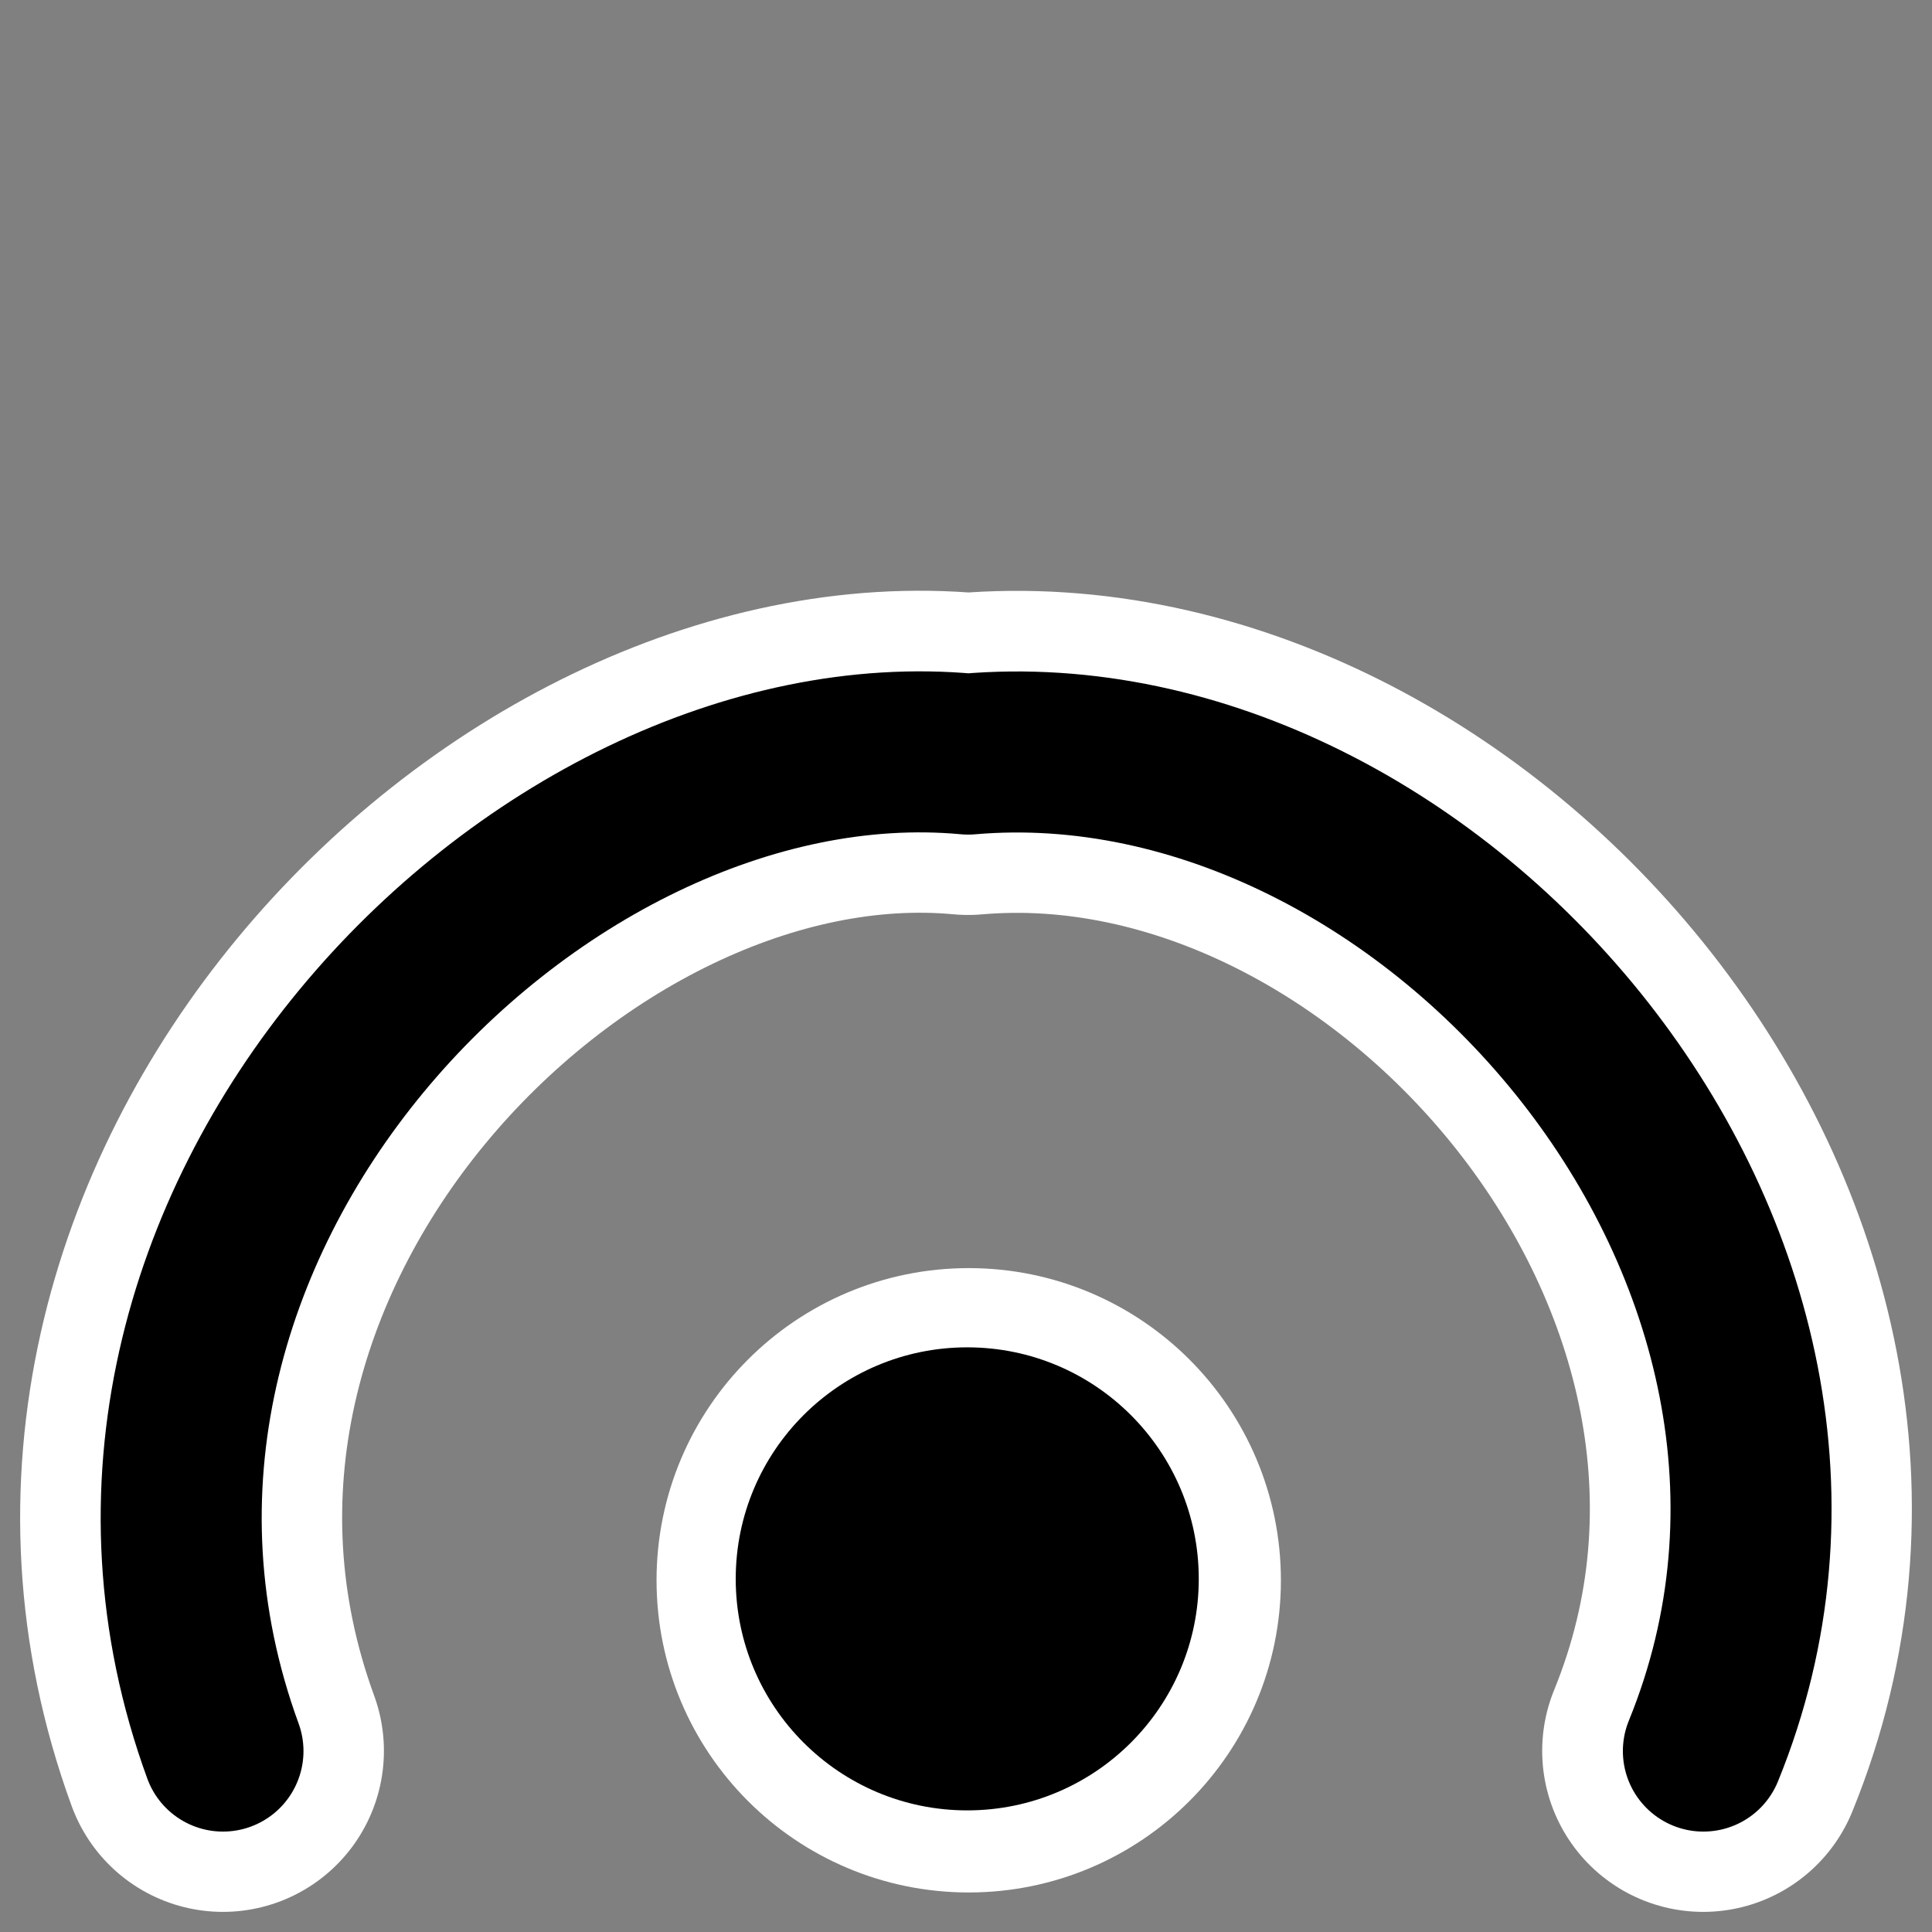
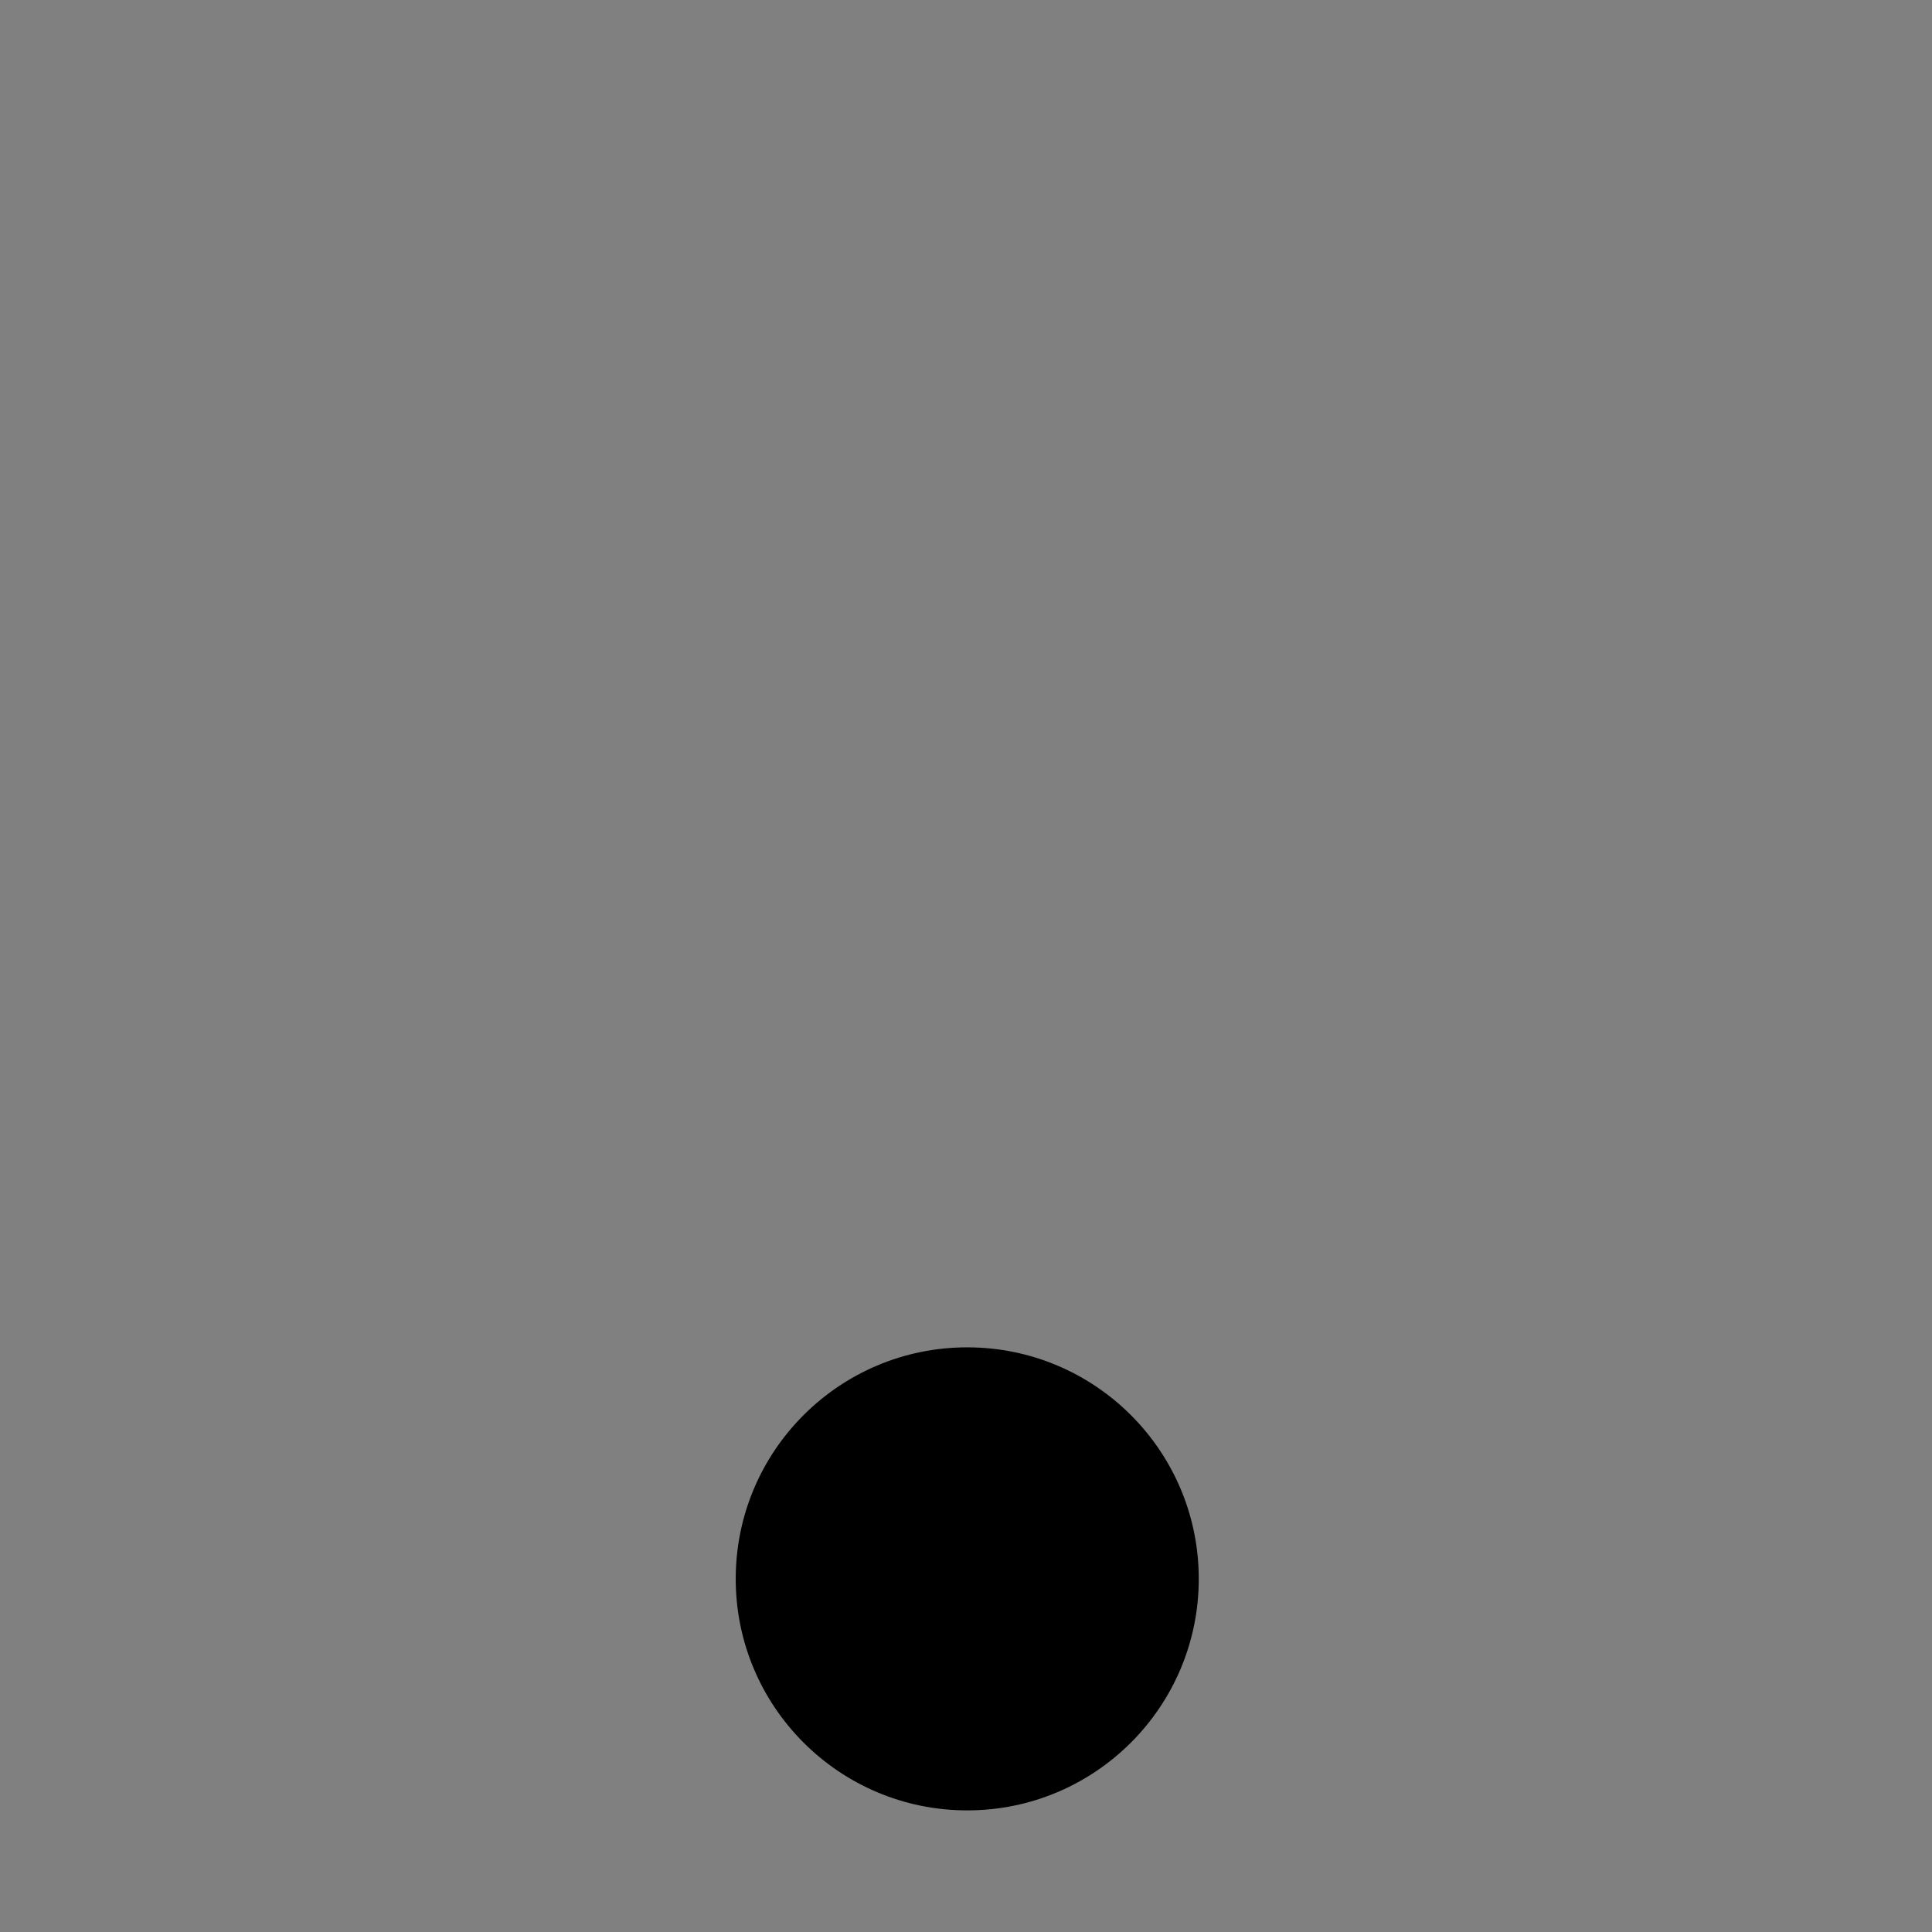
<svg xmlns="http://www.w3.org/2000/svg" _SVGFile__filename="oldscale/actions/music_fermatenote.svg" version="1.0" viewBox="0 0 60 60">
  <rect x="0" y="0" width="60" height="60" fill="#808080" stroke="none" />
-   <ellipse transform="matrix(1.488 0 0 1.488 -39.591 -20.89)" cx="46.825" cy="47.021" rx="4.835" ry="4.835" fill="none" stroke="#fff" stroke-linejoin="round" stroke-width="3.361" />
-   <path d="m6.923 54.375c-5.942-16.262 9.695-32.211 23.142-30.96 14.385-1.251 29.084 15.636 22.829 30.96" fill="none" stroke="#fff" stroke-linecap="round" stroke-linejoin="round" stroke-width="10" />
  <g transform="matrix(1.229 0 0 1.229 -7.15 -11.54)">
    <ellipse transform="matrix(1.21 0 0 1.21 -26.399 -7.609)" cx="46.825" cy="47.021" rx="4.835" ry="4.835" fill-rule="evenodd" />
-     <path transform="translate(0 -2.29)" d="m11.452 55.928c-4.835-13.233 7.889-26.211 18.831-25.193 11.707-1.018 23.667 12.724 18.578 25.193" fill="none" stroke="#000" stroke-linecap="round" stroke-linejoin="round" stroke-width="4.069" />
  </g>
</svg>